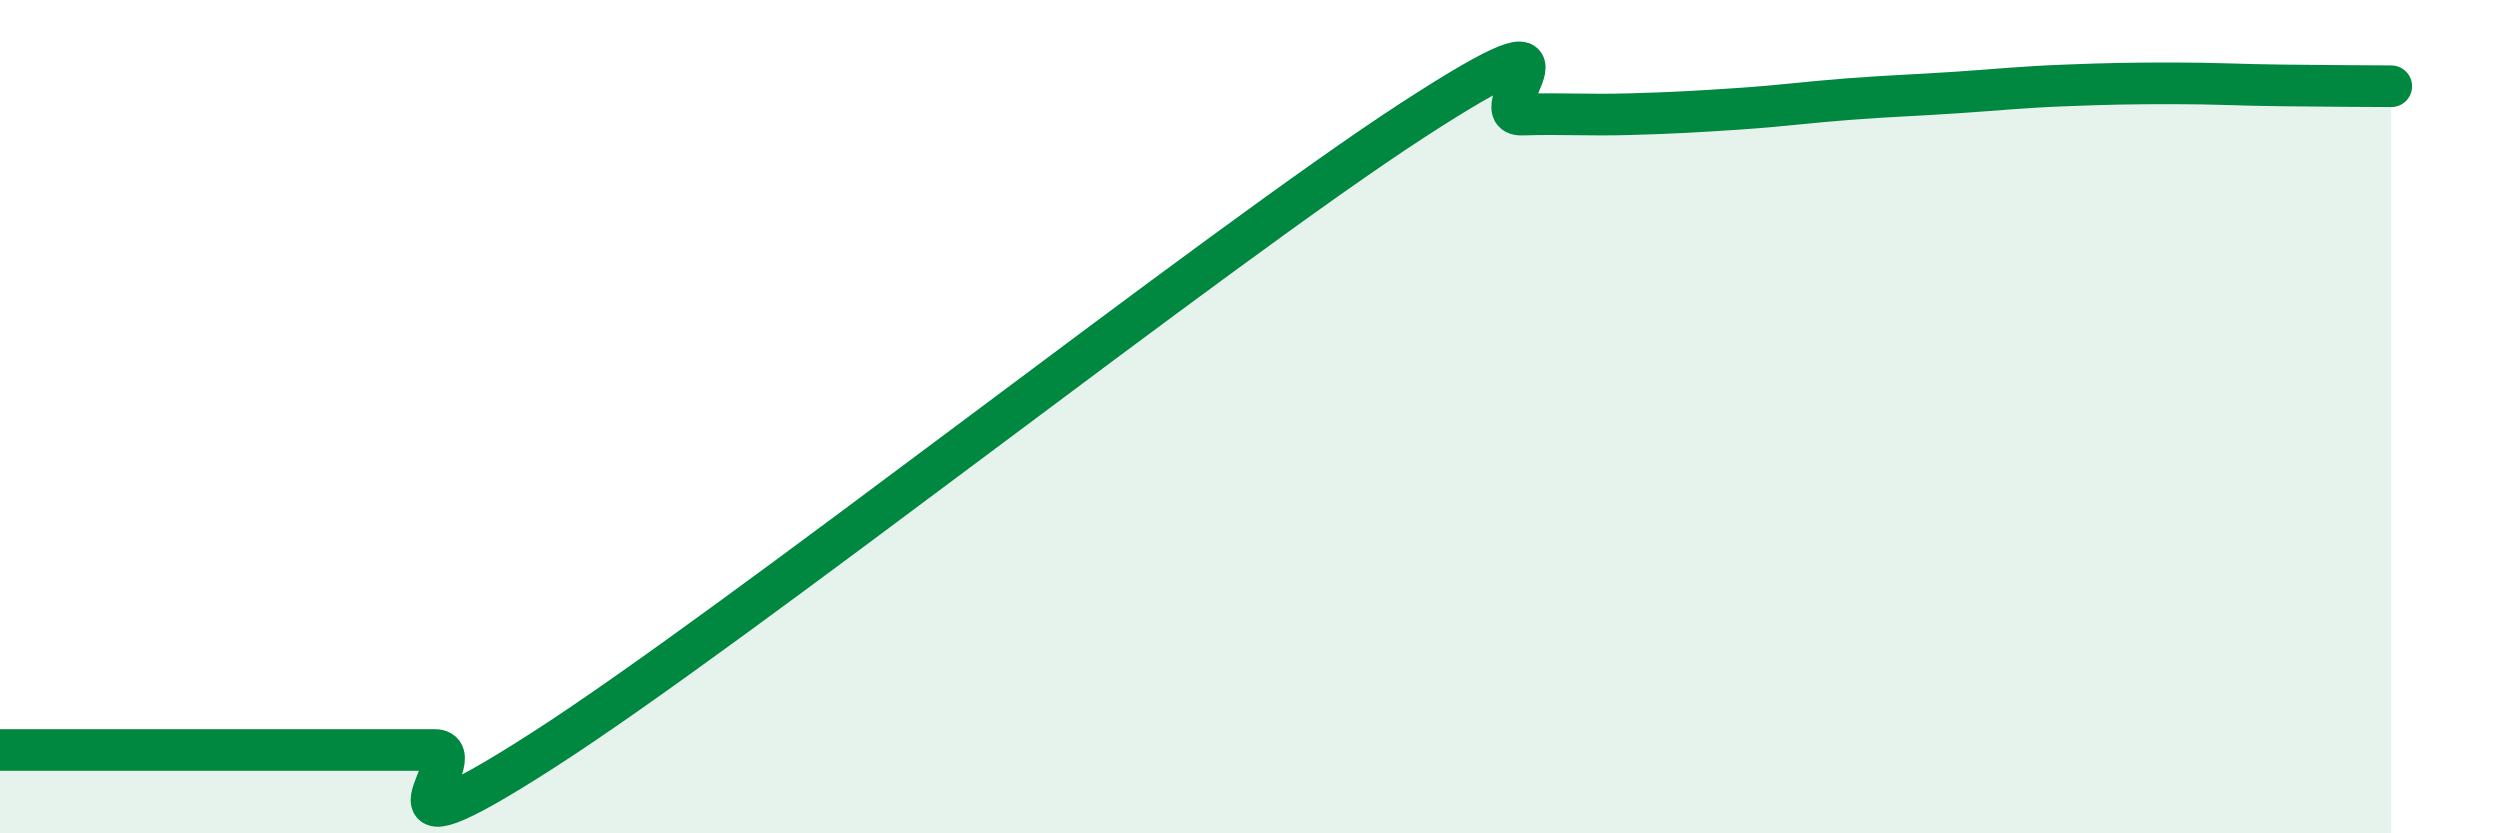
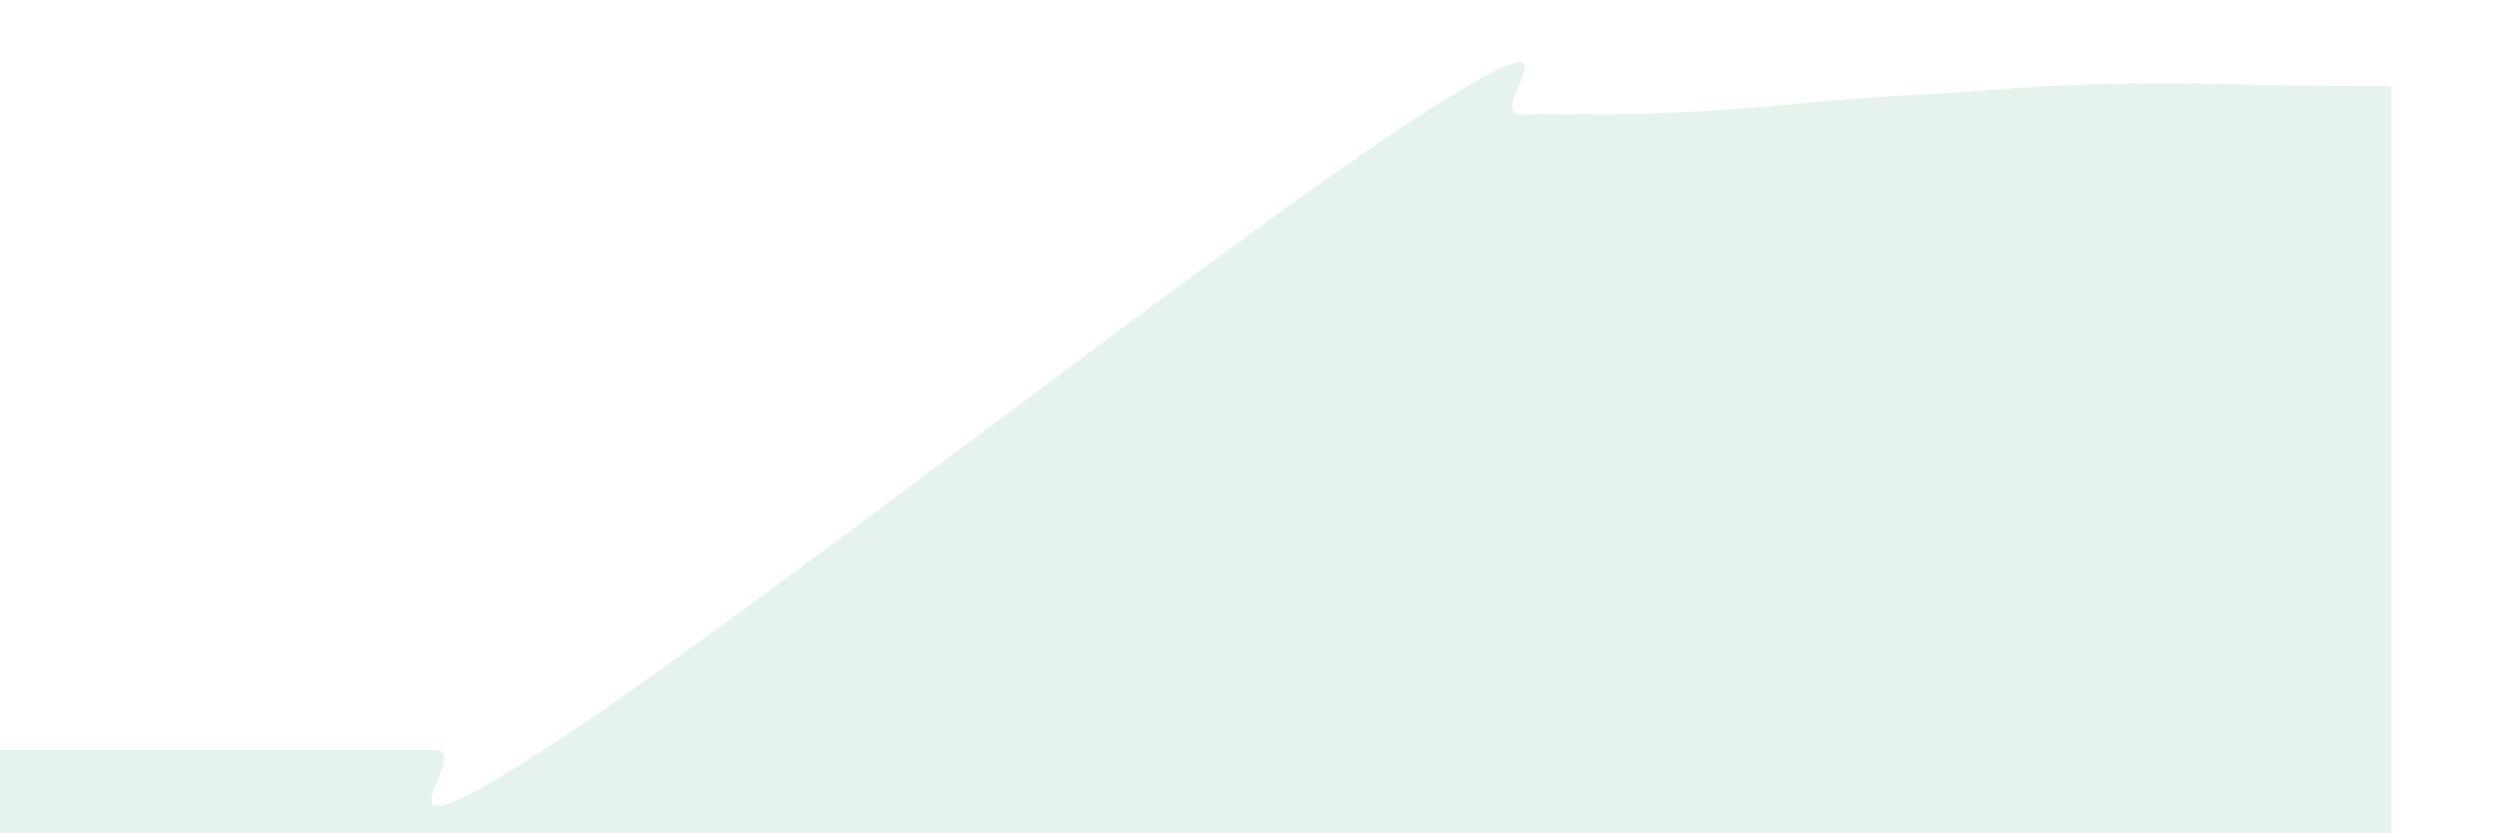
<svg xmlns="http://www.w3.org/2000/svg" width="60" height="20" viewBox="0 0 60 20">
  <path d="M 0,18 C 0.52,18 1.57,18 2.61,18 C 3.65,18 4.18,18 5.22,18 C 6.26,18 6.79,18 7.83,18 C 8.87,18 9.39,18 10.43,18 C 11.47,18 8.34,21.02 13.04,18 C 17.74,14.98 29.21,5.93 33.91,2.88 C 38.61,-0.17 35.48,2.78 36.52,2.75 C 37.56,2.72 38.09,2.77 39.13,2.74 C 40.17,2.71 40.7,2.68 41.74,2.61 C 42.78,2.54 43.31,2.46 44.35,2.38 C 45.39,2.3 45.92,2.29 46.96,2.22 C 48,2.15 48.53,2.09 49.57,2.05 C 50.61,2.01 51.13,2 52.17,2 C 53.21,2 53.74,2.04 54.78,2.05 C 55.82,2.06 56.87,2.07 57.39,2.07L57.39 20L0 20Z" fill="#008740" opacity="0.1" stroke-linecap="round" stroke-linejoin="round" />
-   <path d="M 0,18 C 0.52,18 1.57,18 2.61,18 C 3.65,18 4.18,18 5.22,18 C 6.26,18 6.79,18 7.83,18 C 8.87,18 9.39,18 10.43,18 C 11.47,18 8.34,21.02 13.04,18 C 17.74,14.98 29.21,5.93 33.91,2.88 C 38.61,-0.17 35.48,2.78 36.52,2.75 C 37.56,2.72 38.09,2.77 39.13,2.74 C 40.17,2.71 40.7,2.68 41.74,2.61 C 42.78,2.54 43.31,2.46 44.35,2.38 C 45.39,2.3 45.92,2.29 46.96,2.22 C 48,2.15 48.53,2.09 49.57,2.05 C 50.61,2.01 51.13,2 52.17,2 C 53.21,2 53.74,2.04 54.78,2.05 C 55.82,2.06 56.87,2.07 57.39,2.07" stroke="#008740" stroke-width="1" fill="none" stroke-linecap="round" stroke-linejoin="round" />
</svg>